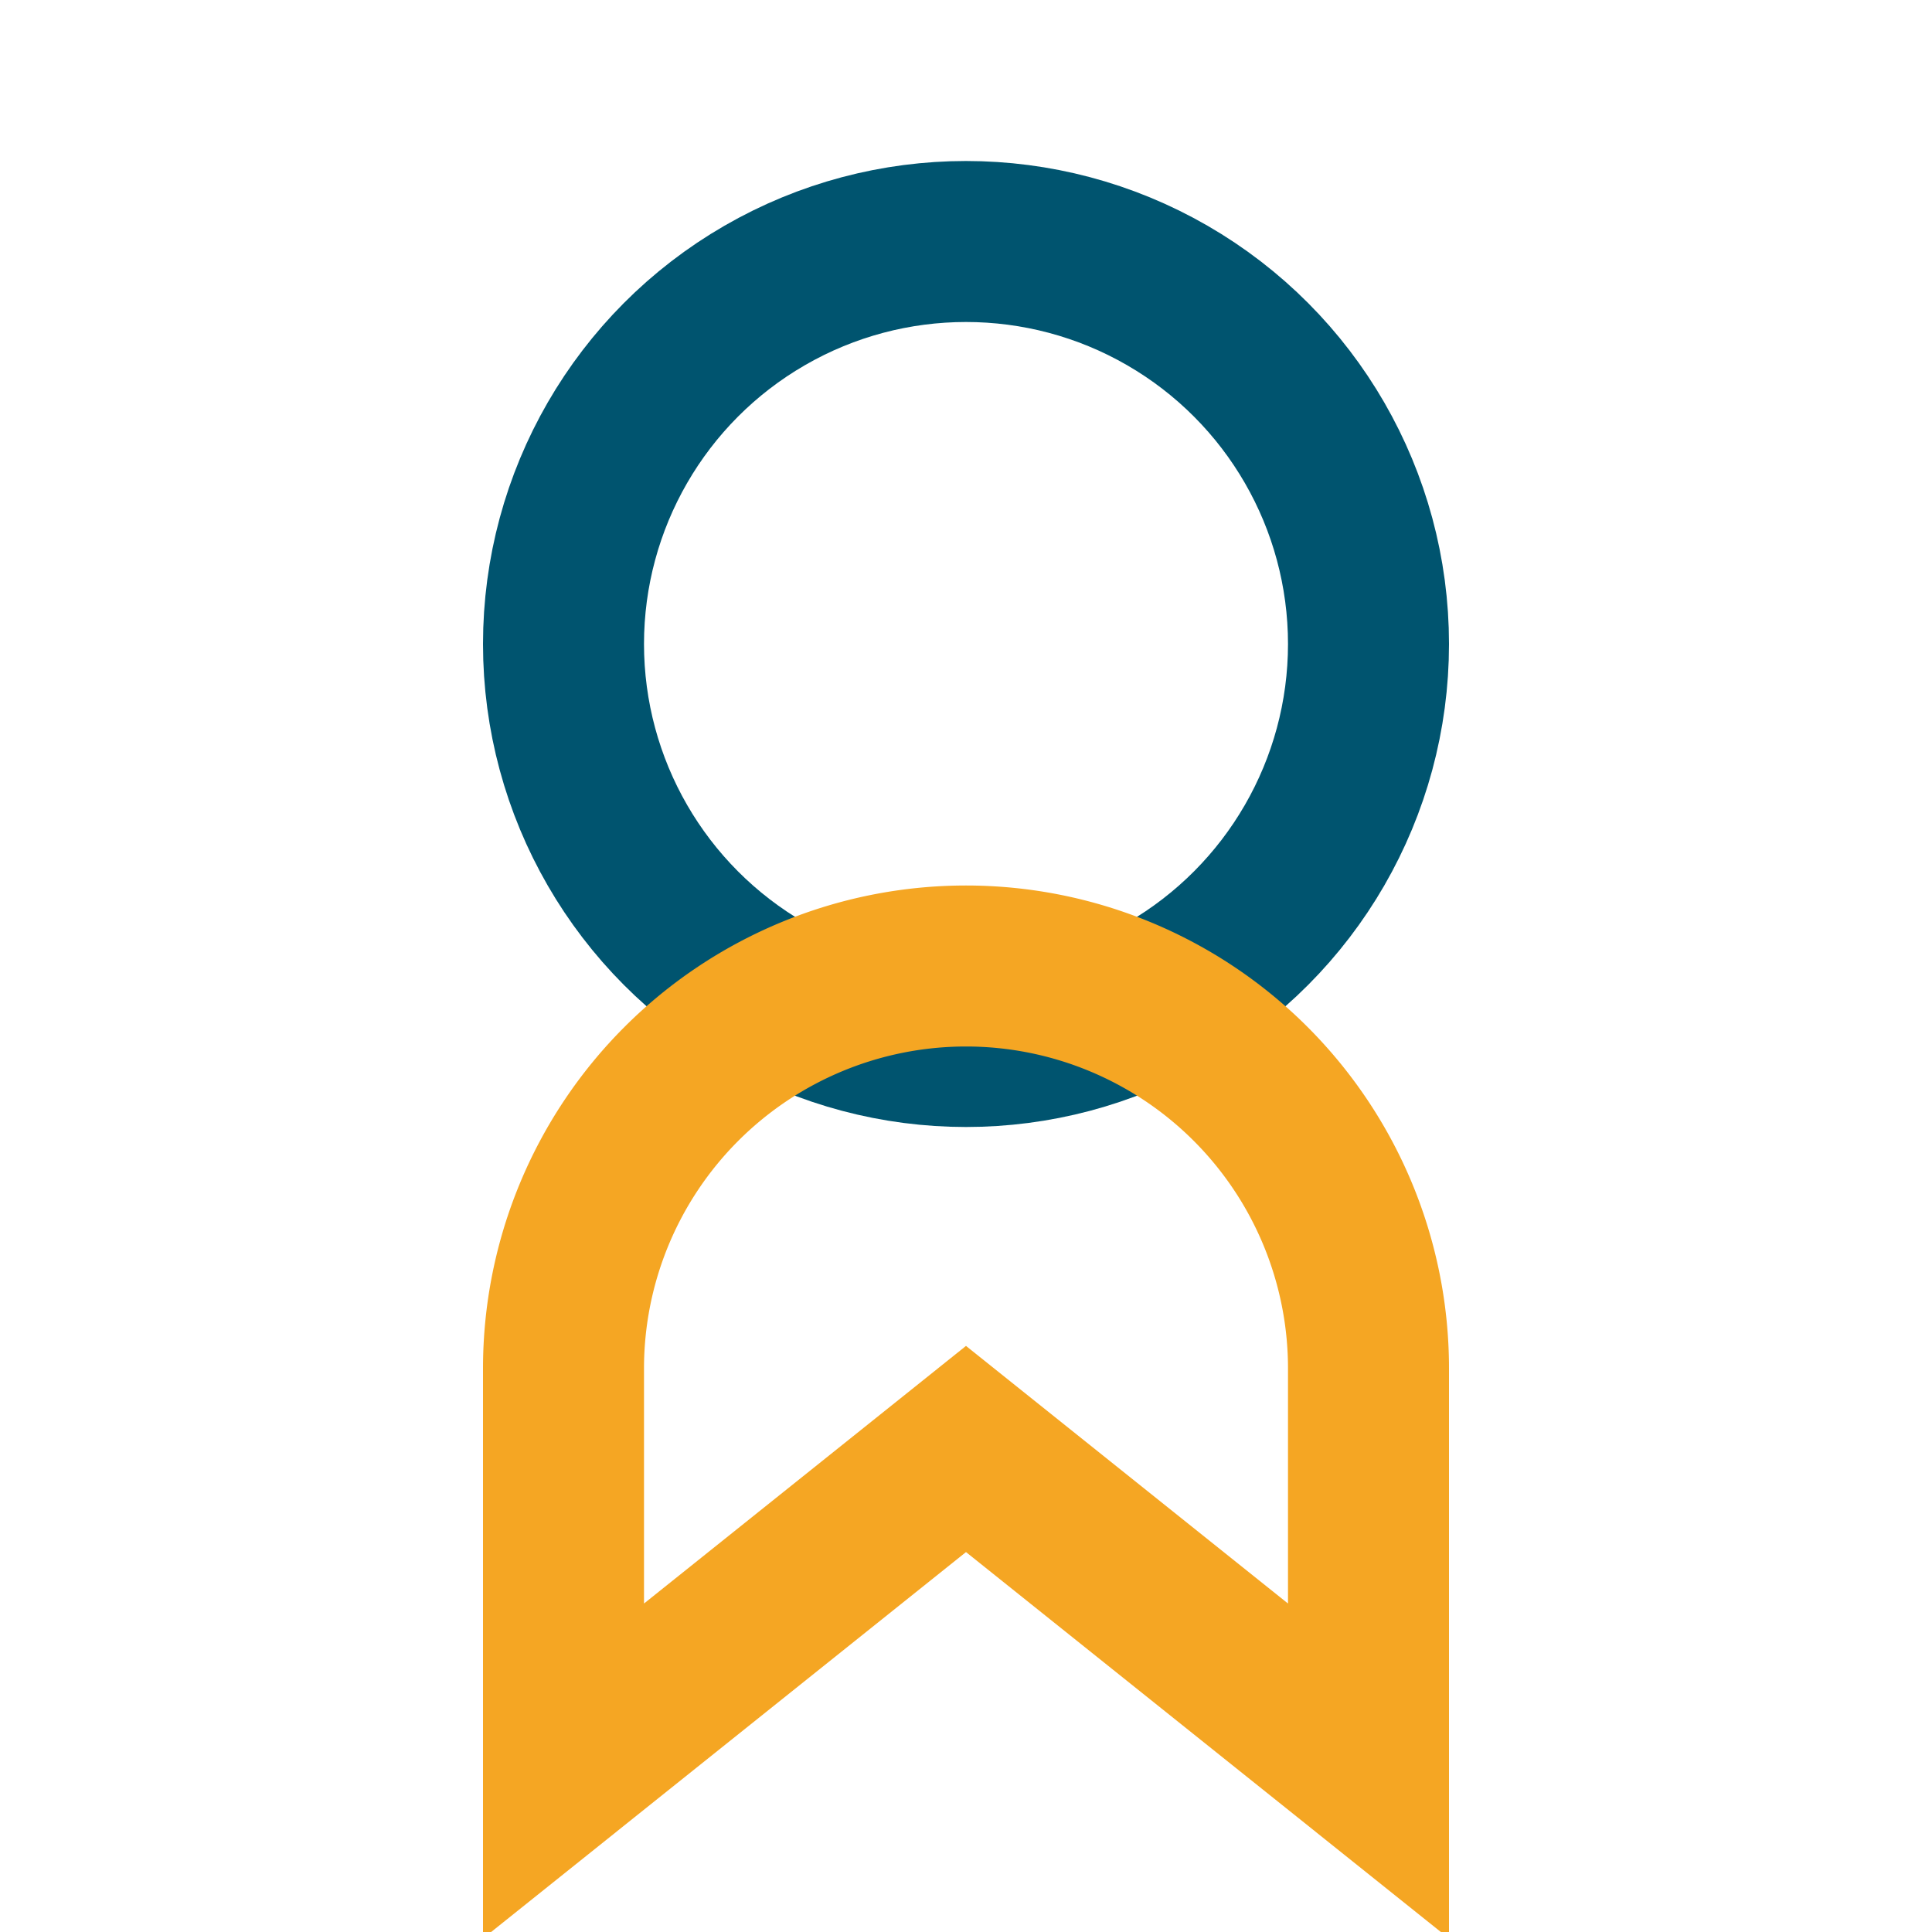
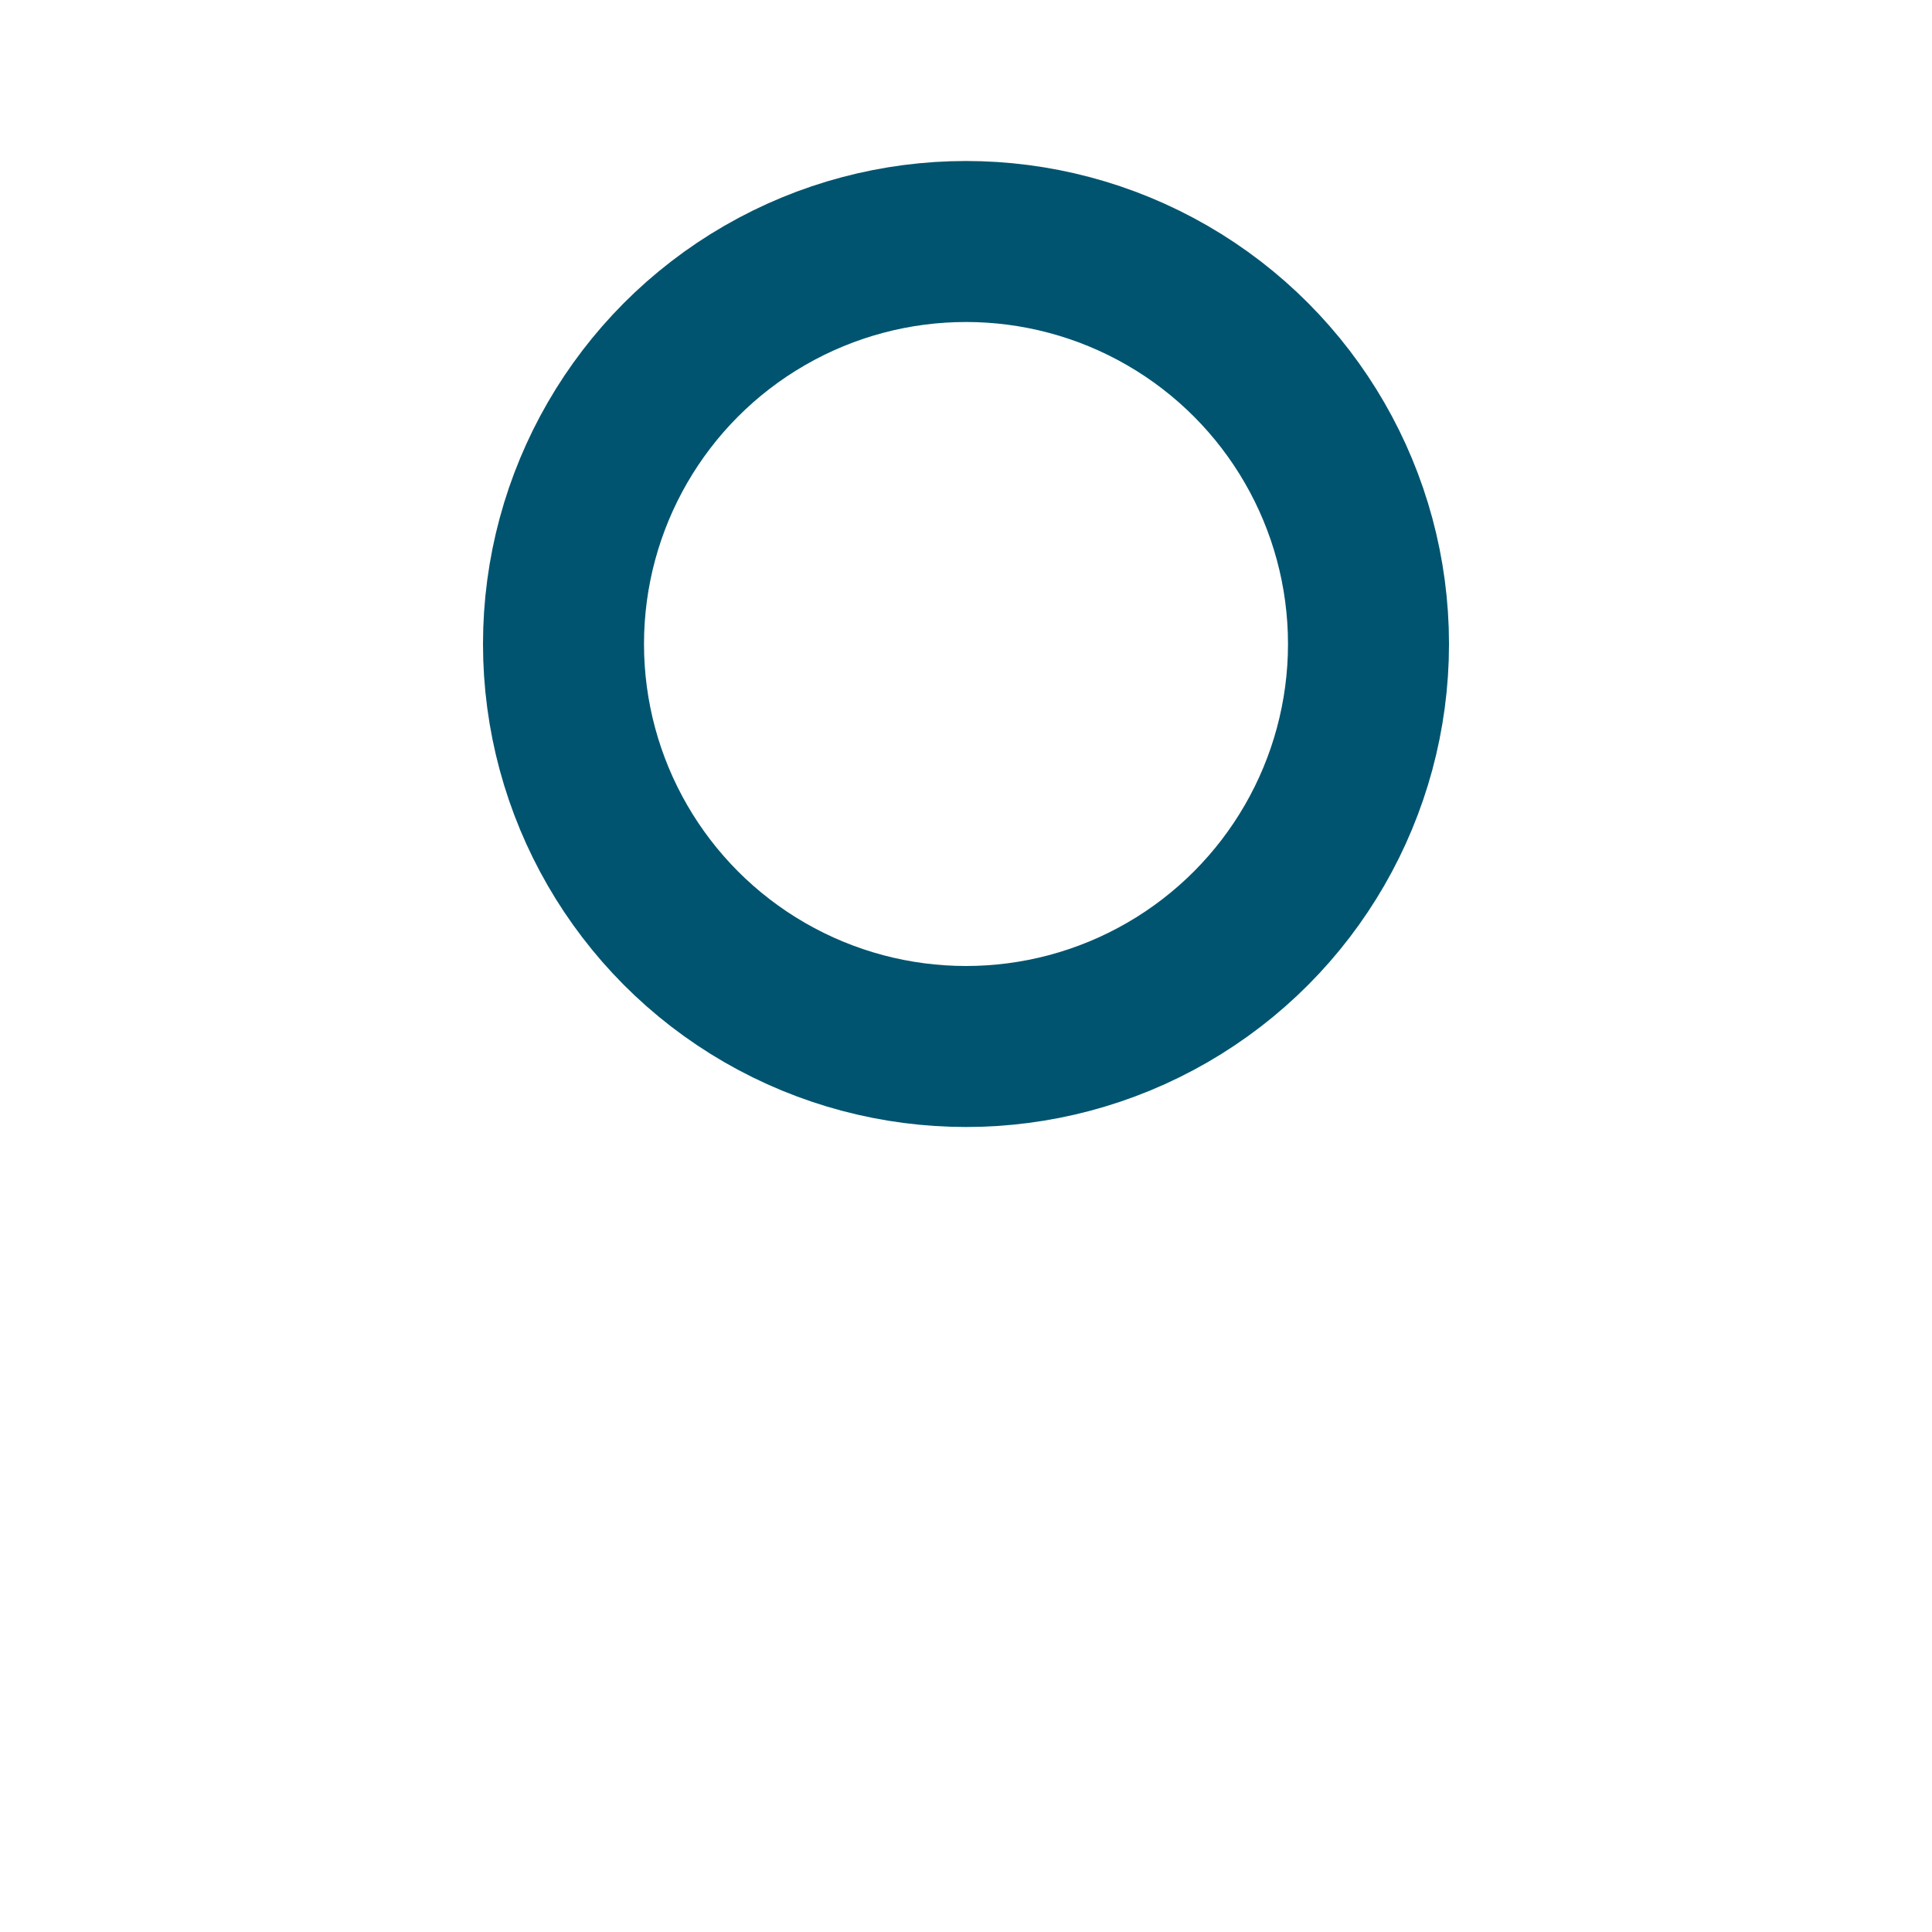
<svg xmlns="http://www.w3.org/2000/svg" viewBox="0 0 24 24" width="24" height="24">
  <circle cx="12" cy="8" r="5" fill="none" stroke="#00546F" stroke-width="2" />
-   <path d="M7 22l5-4 5 4v-5a5 5 0 0 0-10 0z" fill="none" stroke="#F5A623" stroke-width="2" />
</svg>